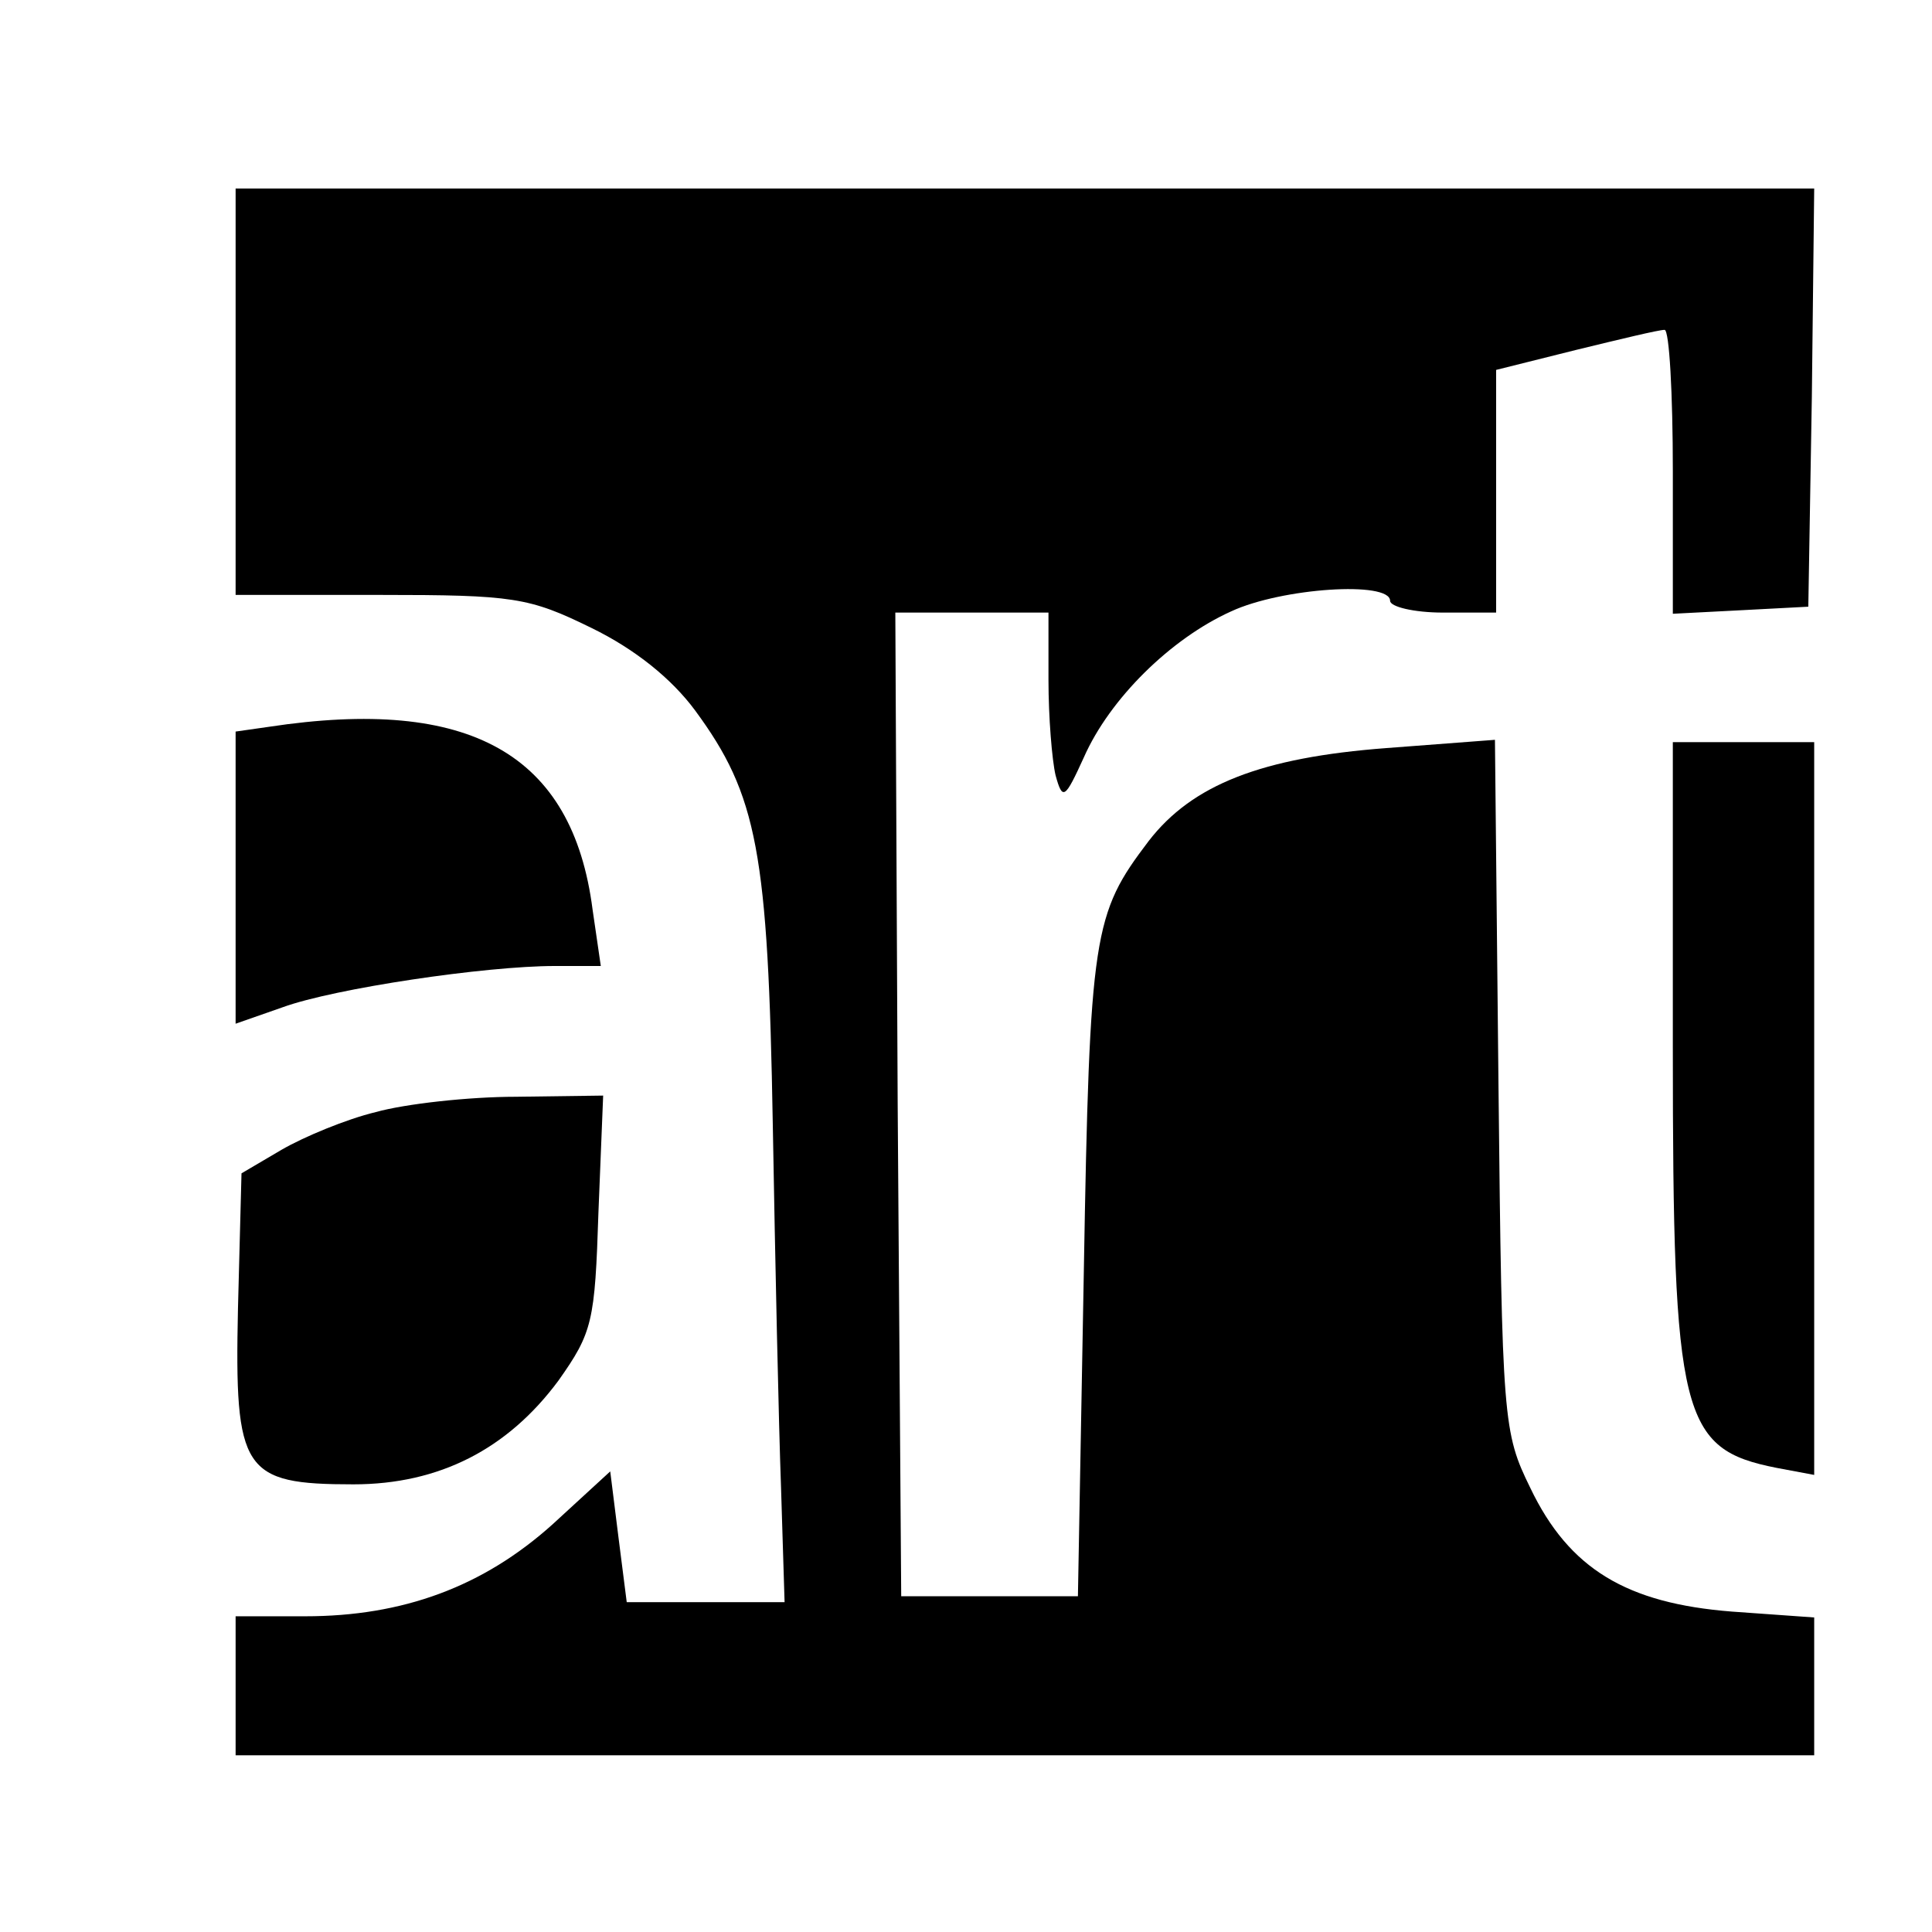
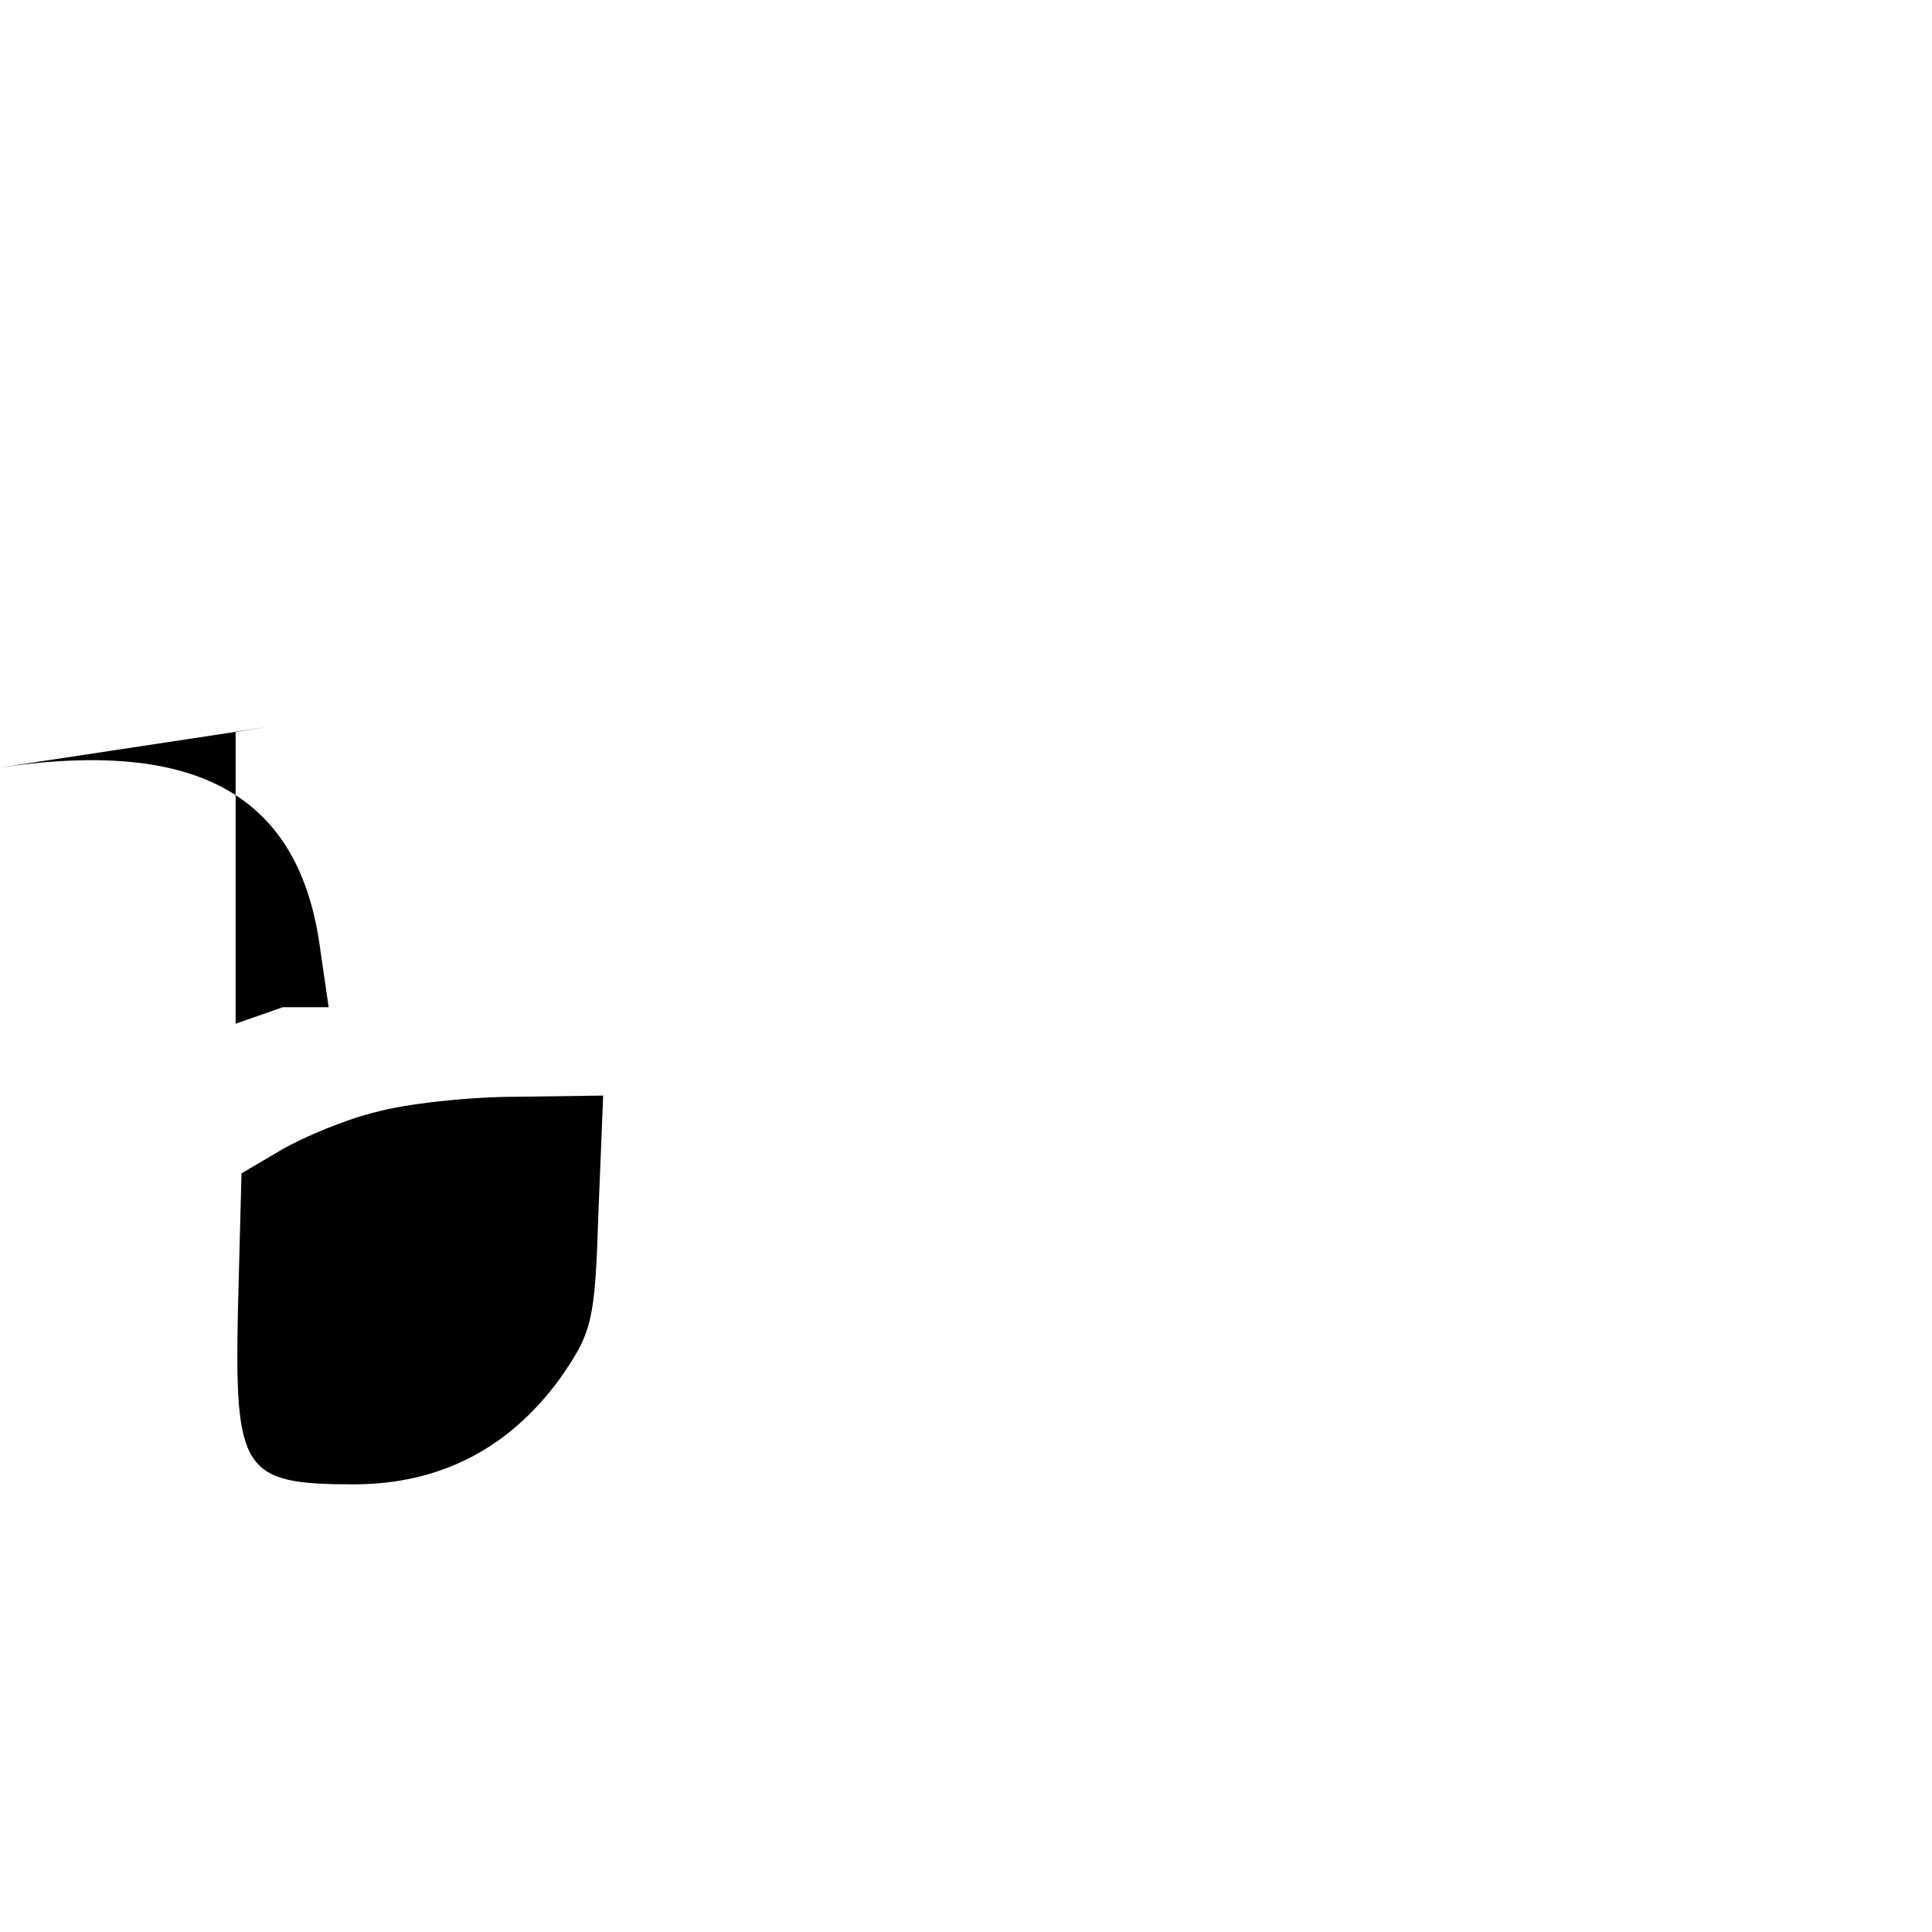
<svg xmlns="http://www.w3.org/2000/svg" version="1.0" width="164pt" height="164pt" viewBox="0 0 164 164" preserveAspectRatio="xMidYMid meet">
  <g transform="translate(0,164) scale(0.1,-0.1)" fill="#000000" stroke="none">
-     <path d="M200 1308 l0 -173 122 0 c114 0 127 -2 180 -28 37 -18 68 -43 88 -70 53 -72 62 -120 66 -352 2 -115 5 -254 7 -308 l3 -97 -67 0 -67 0 -7 55 -7 56 -49 -45 c-59 -53 -127 -78 -210 -78 l-59 0 0 -59 0 -59 670 0 670 0 0 59 0 58 -70 5 c-89 7 -138 36 -171 105 -23 47 -24 56 -27 342 l-3 293 -92 -7 c-106 -8 -165 -31 -202 -79 -47 -62 -50 -77 -55 -366 l-5 -275 -75 0 -75 0 -3 418 -2 417 65 0 65 0 0 -57 c0 -32 3 -68 6 -81 6 -22 8 -20 24 15 22 50 74 101 125 124 43 20 135 26 135 9 0 -5 20 -10 45 -10 l45 0 0 103 0 103 68 17 c37 9 70 17 75 17 4 0 7 -54 7 -120 l0 -121 58 3 57 3 3 178 2 177 -670 0 -670 0 0 -172z" />
-     <path d="M228 1023 l-28 -4 0 -124 0 -124 40 14 c44 16 172 35 231 35 l39 0 -7 48 c-17 132 -104 181 -275 155z" />
-     <path d="M1420 750 c0 -313 7 -340 88 -356 l32 -6 0 311 0 311 -60 0 -60 0 0 -260z" />
+     <path d="M228 1023 l-28 -4 0 -124 0 -124 40 14 l39 0 -7 48 c-17 132 -104 181 -275 155z" />
    <path d="M319 696 c-25 -6 -61 -21 -80 -32 l-34 -20 -3 -115 c-3 -138 4 -149 98 -149 73 0 131 30 174 88 29 41 31 50 34 143 l4 99 -74 -1 c-40 0 -94 -6 -119 -13z" />
  </g>
</svg>